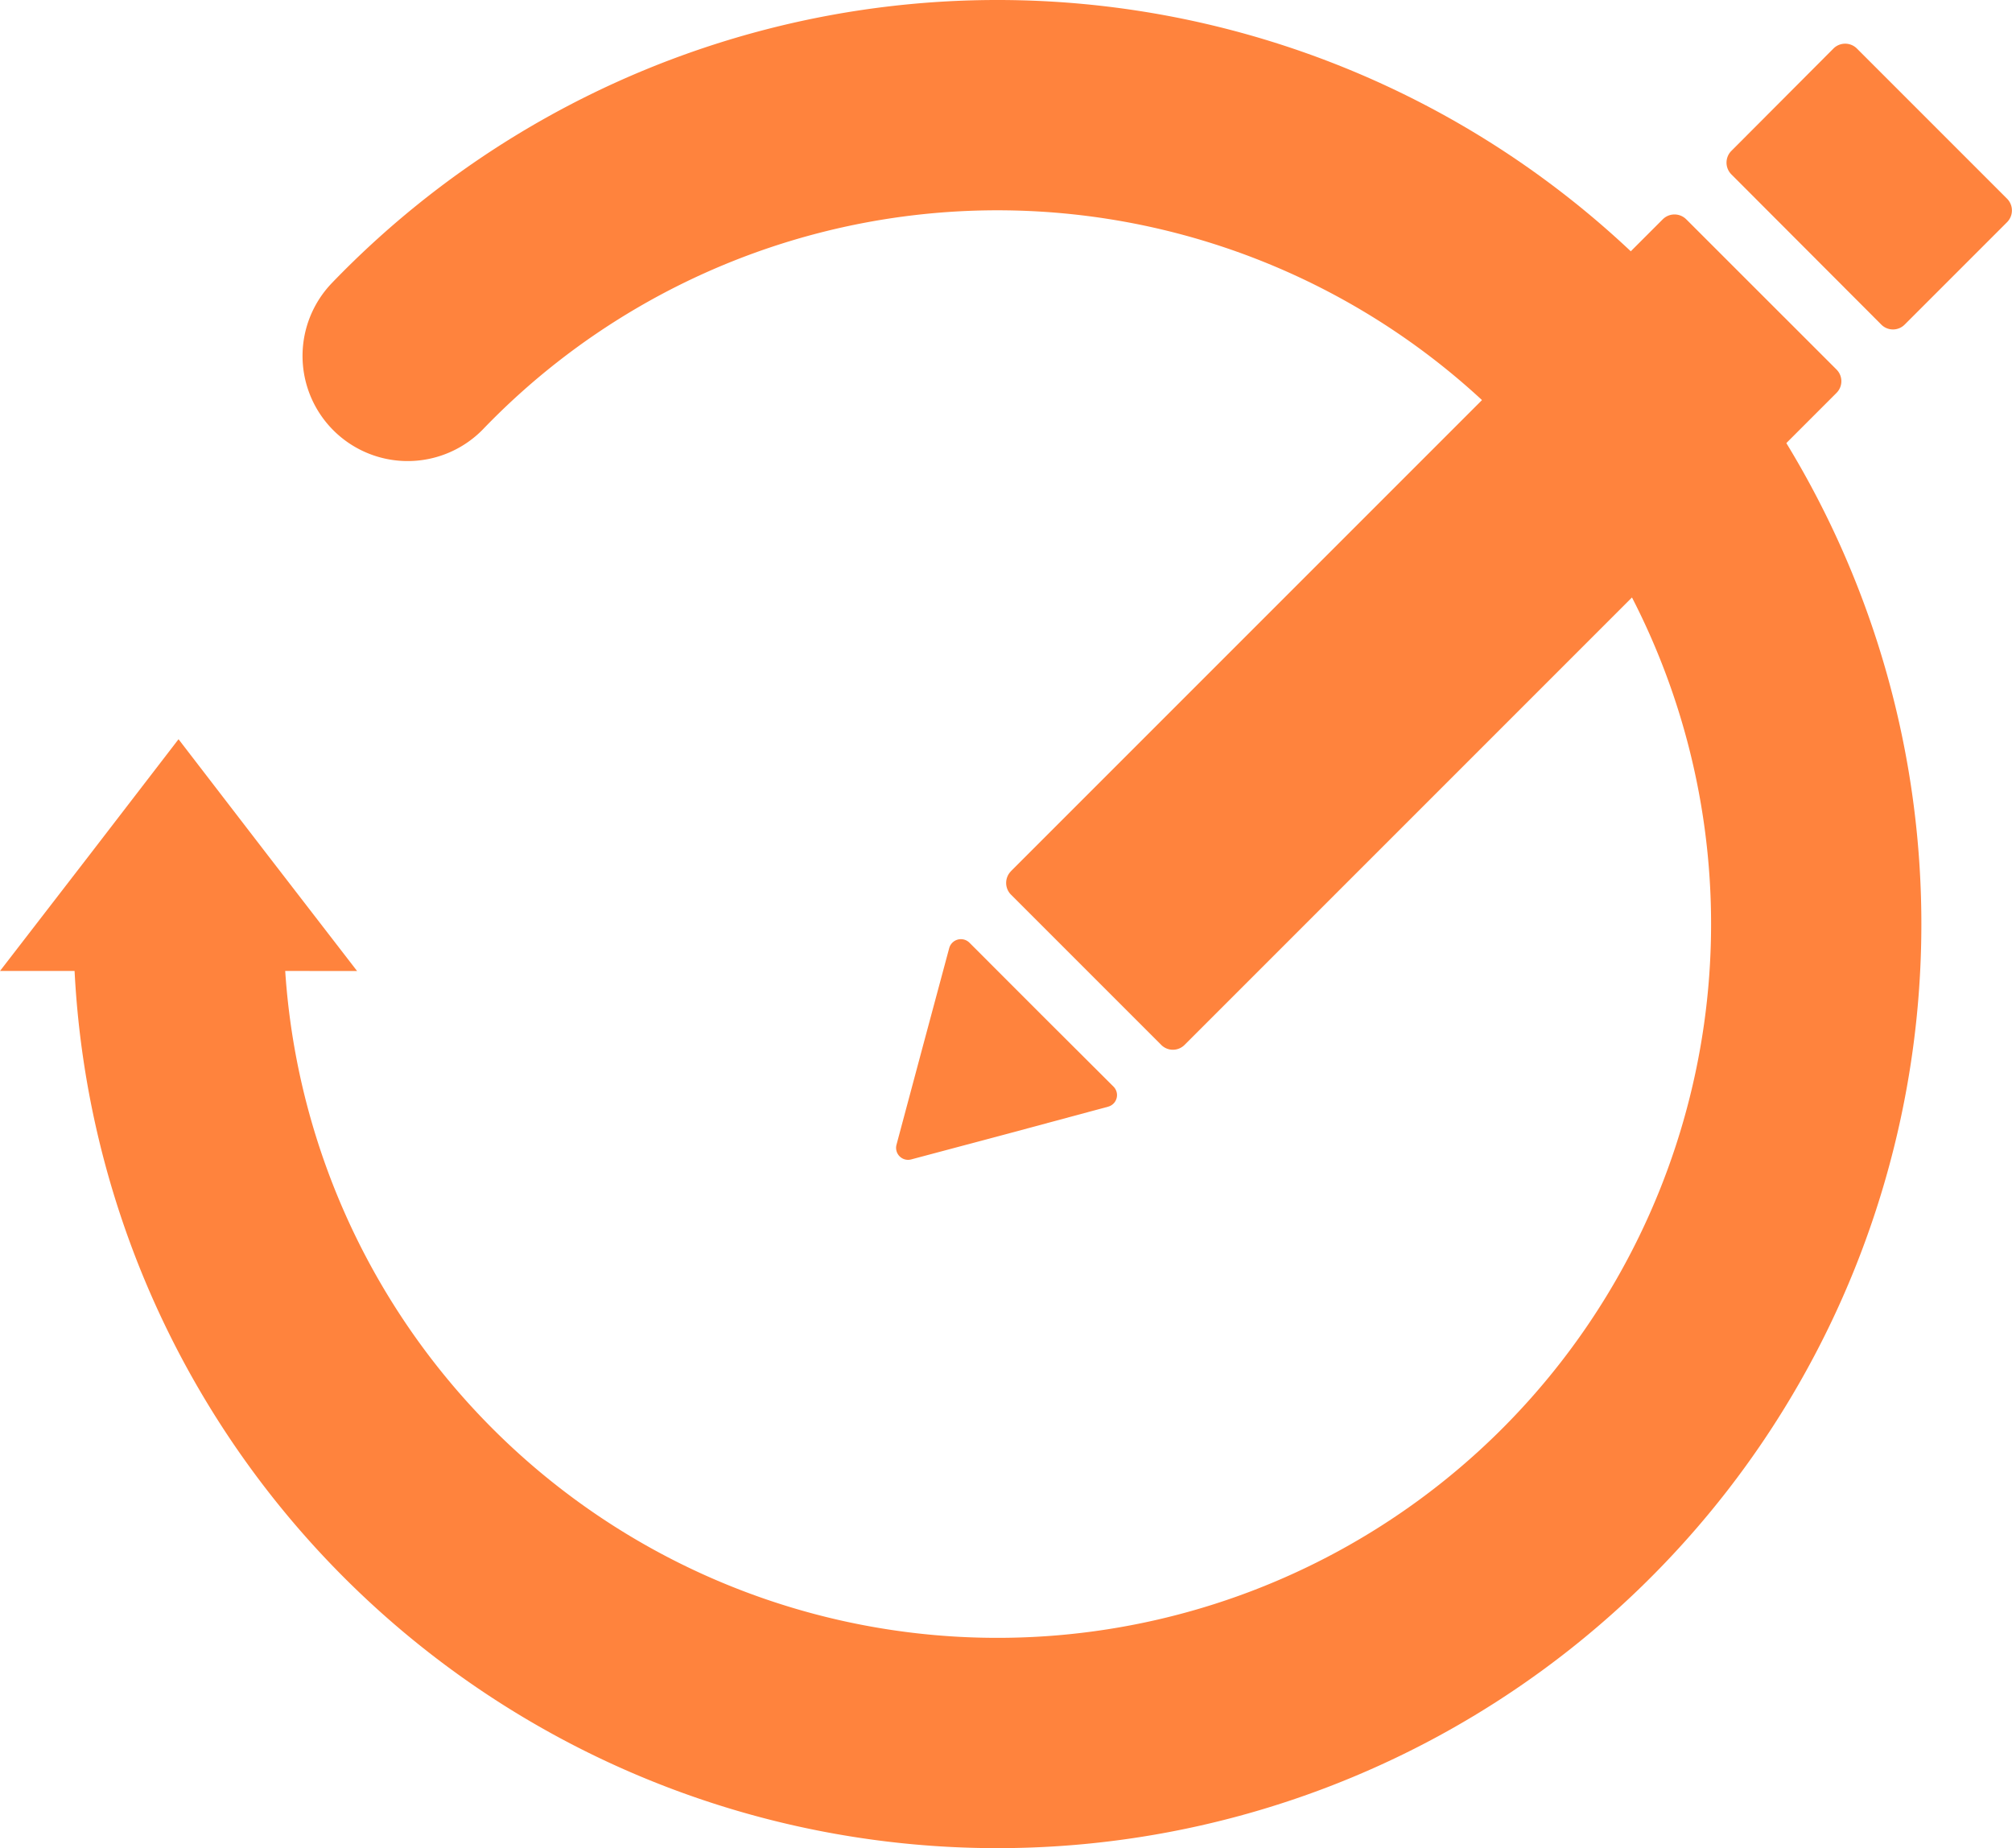
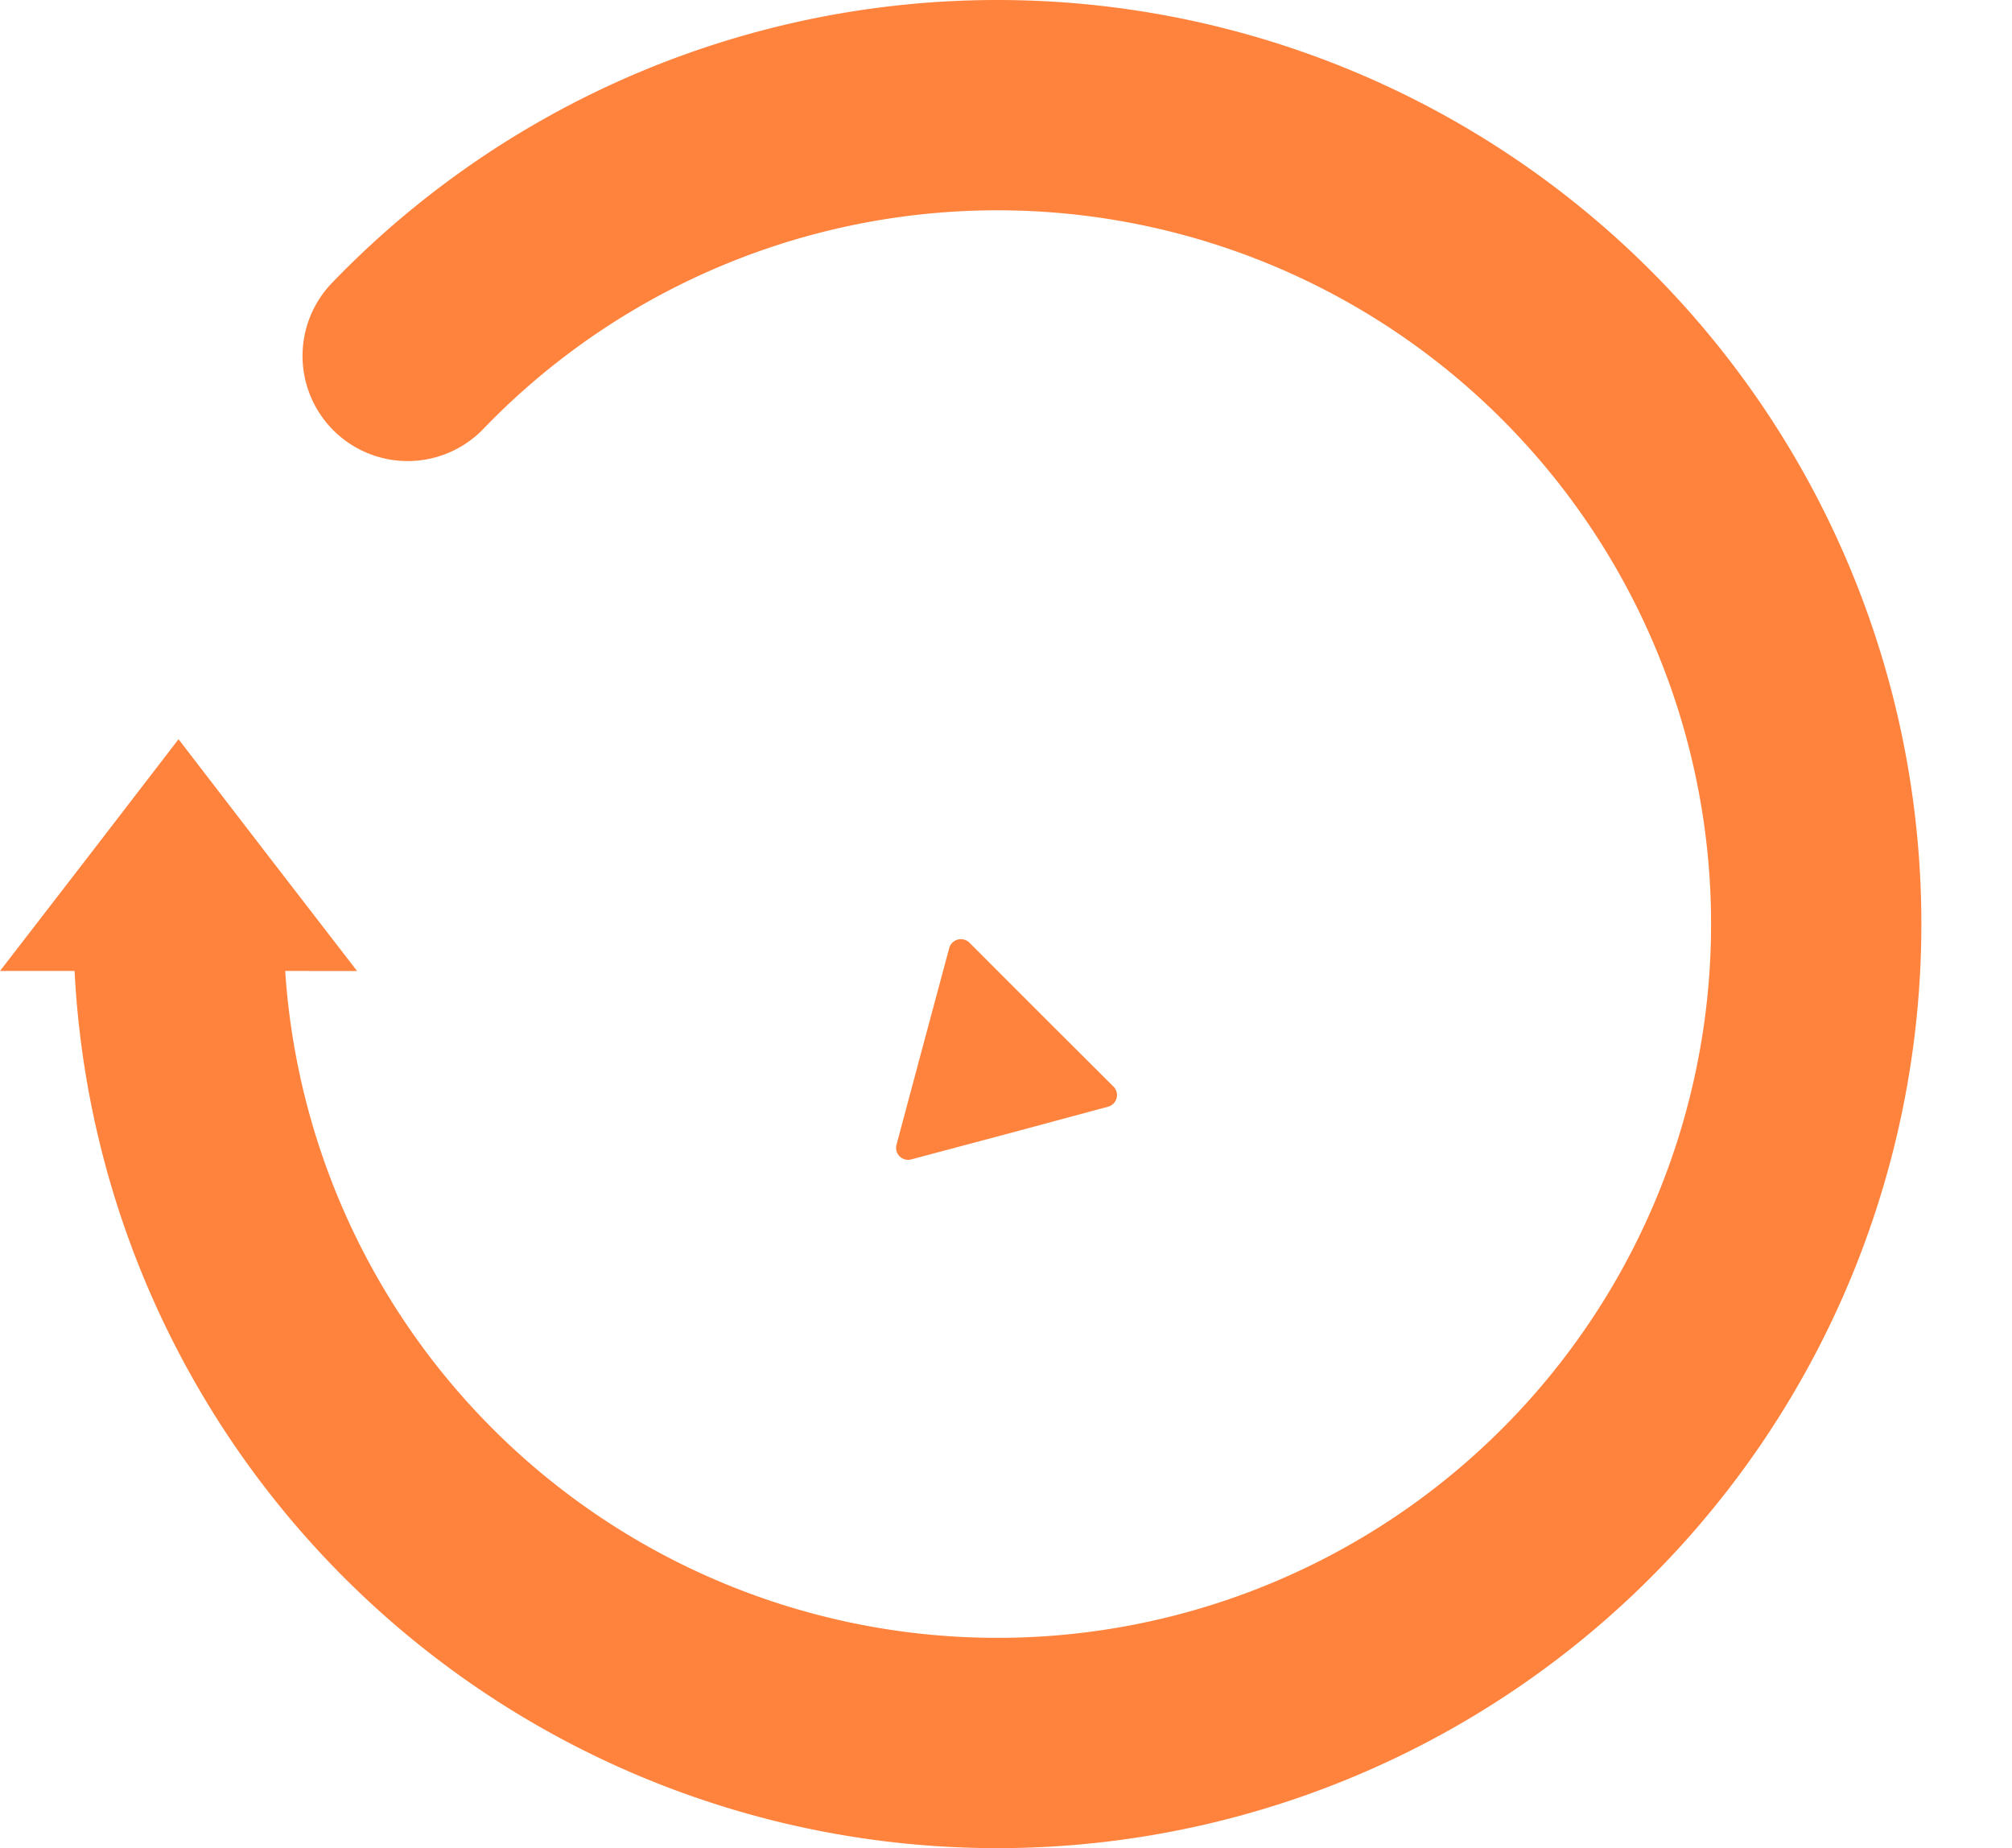
<svg xmlns="http://www.w3.org/2000/svg" id="Evaluate_and_design_Icon" data-name="Evaluate and design Icon" width="28.704" height="26.364" viewBox="0 0 28.704 26.364">
  <defs>
    <clipPath id="clip-path">
      <rect id="Rectangle_875" data-name="Rectangle 875" width="28.704" height="26.364" transform="translate(0 0)" fill="none" />
    </clipPath>
  </defs>
  <g id="Group_807" data-name="Group 807" transform="translate(0 0)" clip-path="url(#clip-path)">
    <path id="Path_6257" data-name="Path 6257" d="M5.816,5.077a11.682,11.682,0,1,1-3.269,8.105" fill="none" stroke="#ff833d" stroke-linecap="round" stroke-miterlimit="10" stroke-width="3" />
-     <path id="Path_6258" data-name="Path 6258" d="M14.422,12.428l9.3-9.3a.237.237,0,0,1,.334,0L26.2,5.271a.235.235,0,0,1,0,.334l-9.3,9.3a.235.235,0,0,1-.334,0l-2.143-2.143a.237.237,0,0,1,0-.334" fill="#ff833d" />
-     <path id="Path_6259" data-name="Path 6259" d="M24.7,2.153,26.157.692a.237.237,0,0,1,.334,0l2.143,2.143a.237.237,0,0,1,0,.334L27.173,4.63a.235.235,0,0,1-.334,0L24.7,2.487a.237.237,0,0,1,0-.334" fill="#ff833d" />
    <path id="Path_6260" data-name="Path 6260" d="M13,16.539a.171.171,0,0,1-.21-.21l.376-1.405.376-1.4a.173.173,0,0,1,.288-.077l1.028,1.029L15.885,15.5a.171.171,0,0,1-.077.287l-1.4.377Z" fill="#ff833d" />
    <path id="Path_6261" data-name="Path 6261" d="M2.547,10.545,3.82,12.2l1.274,1.651H0L1.274,12.2Z" fill="#ff833d" />
  </g>
</svg>